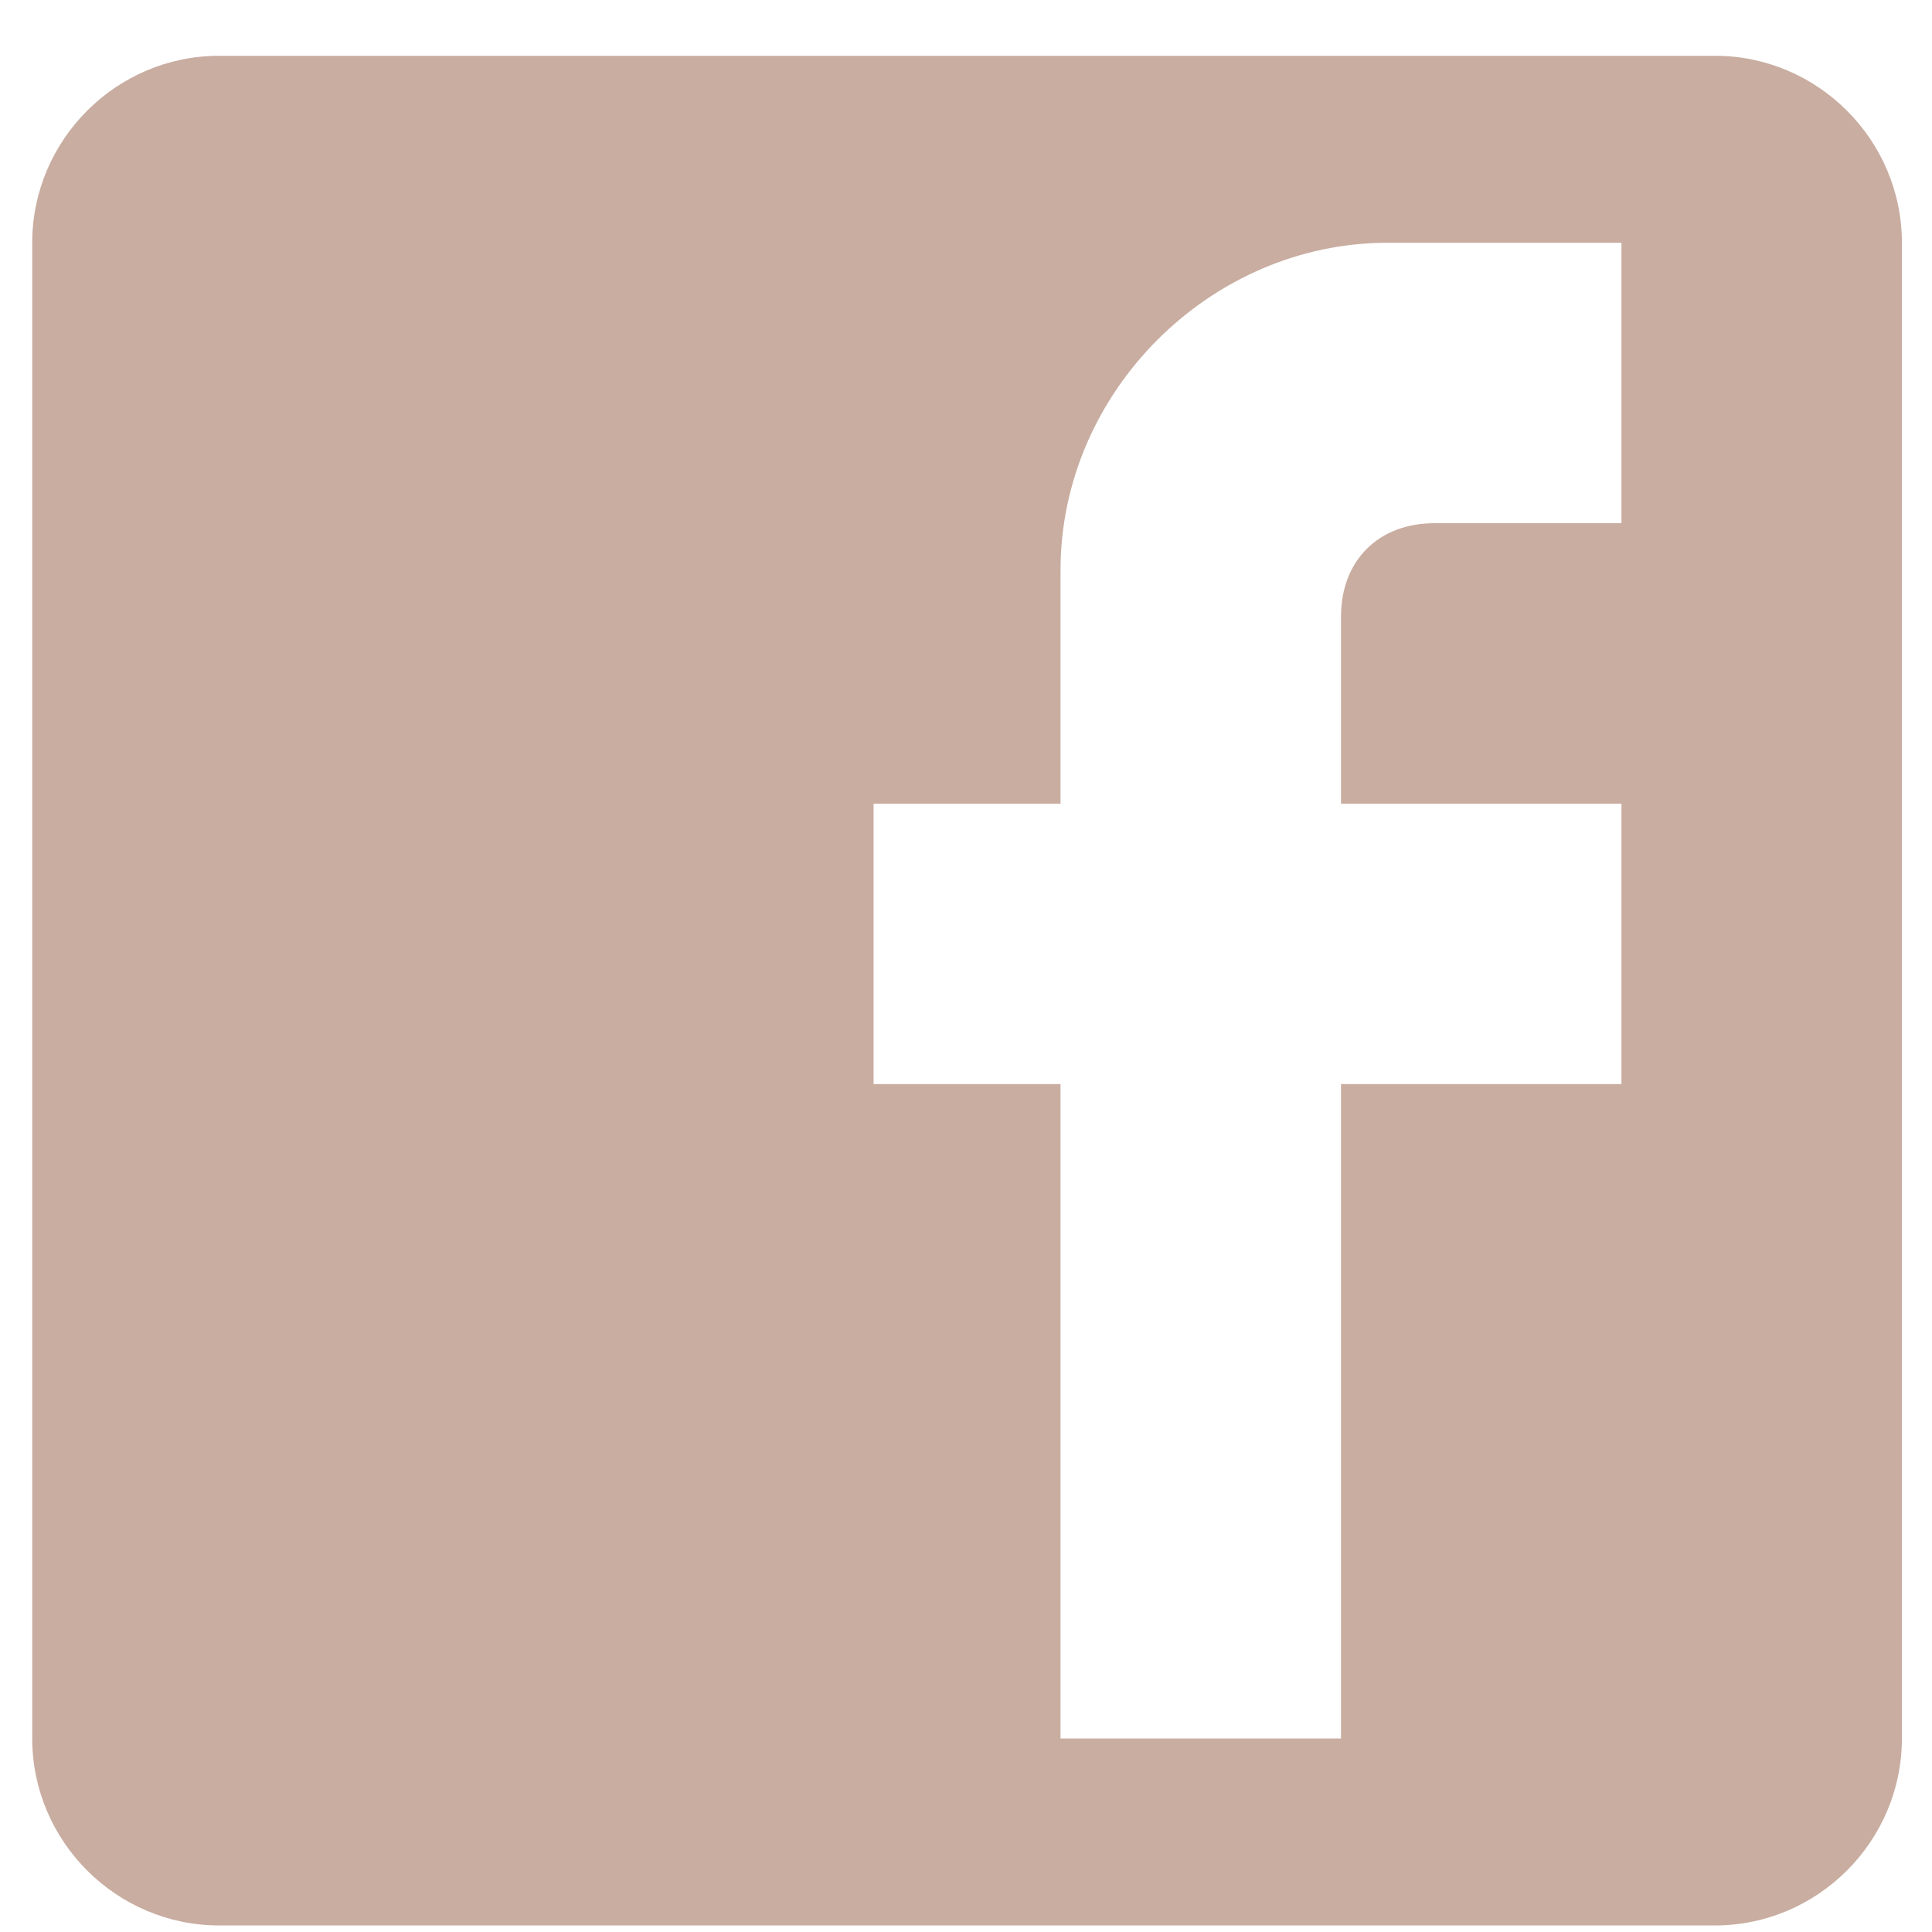
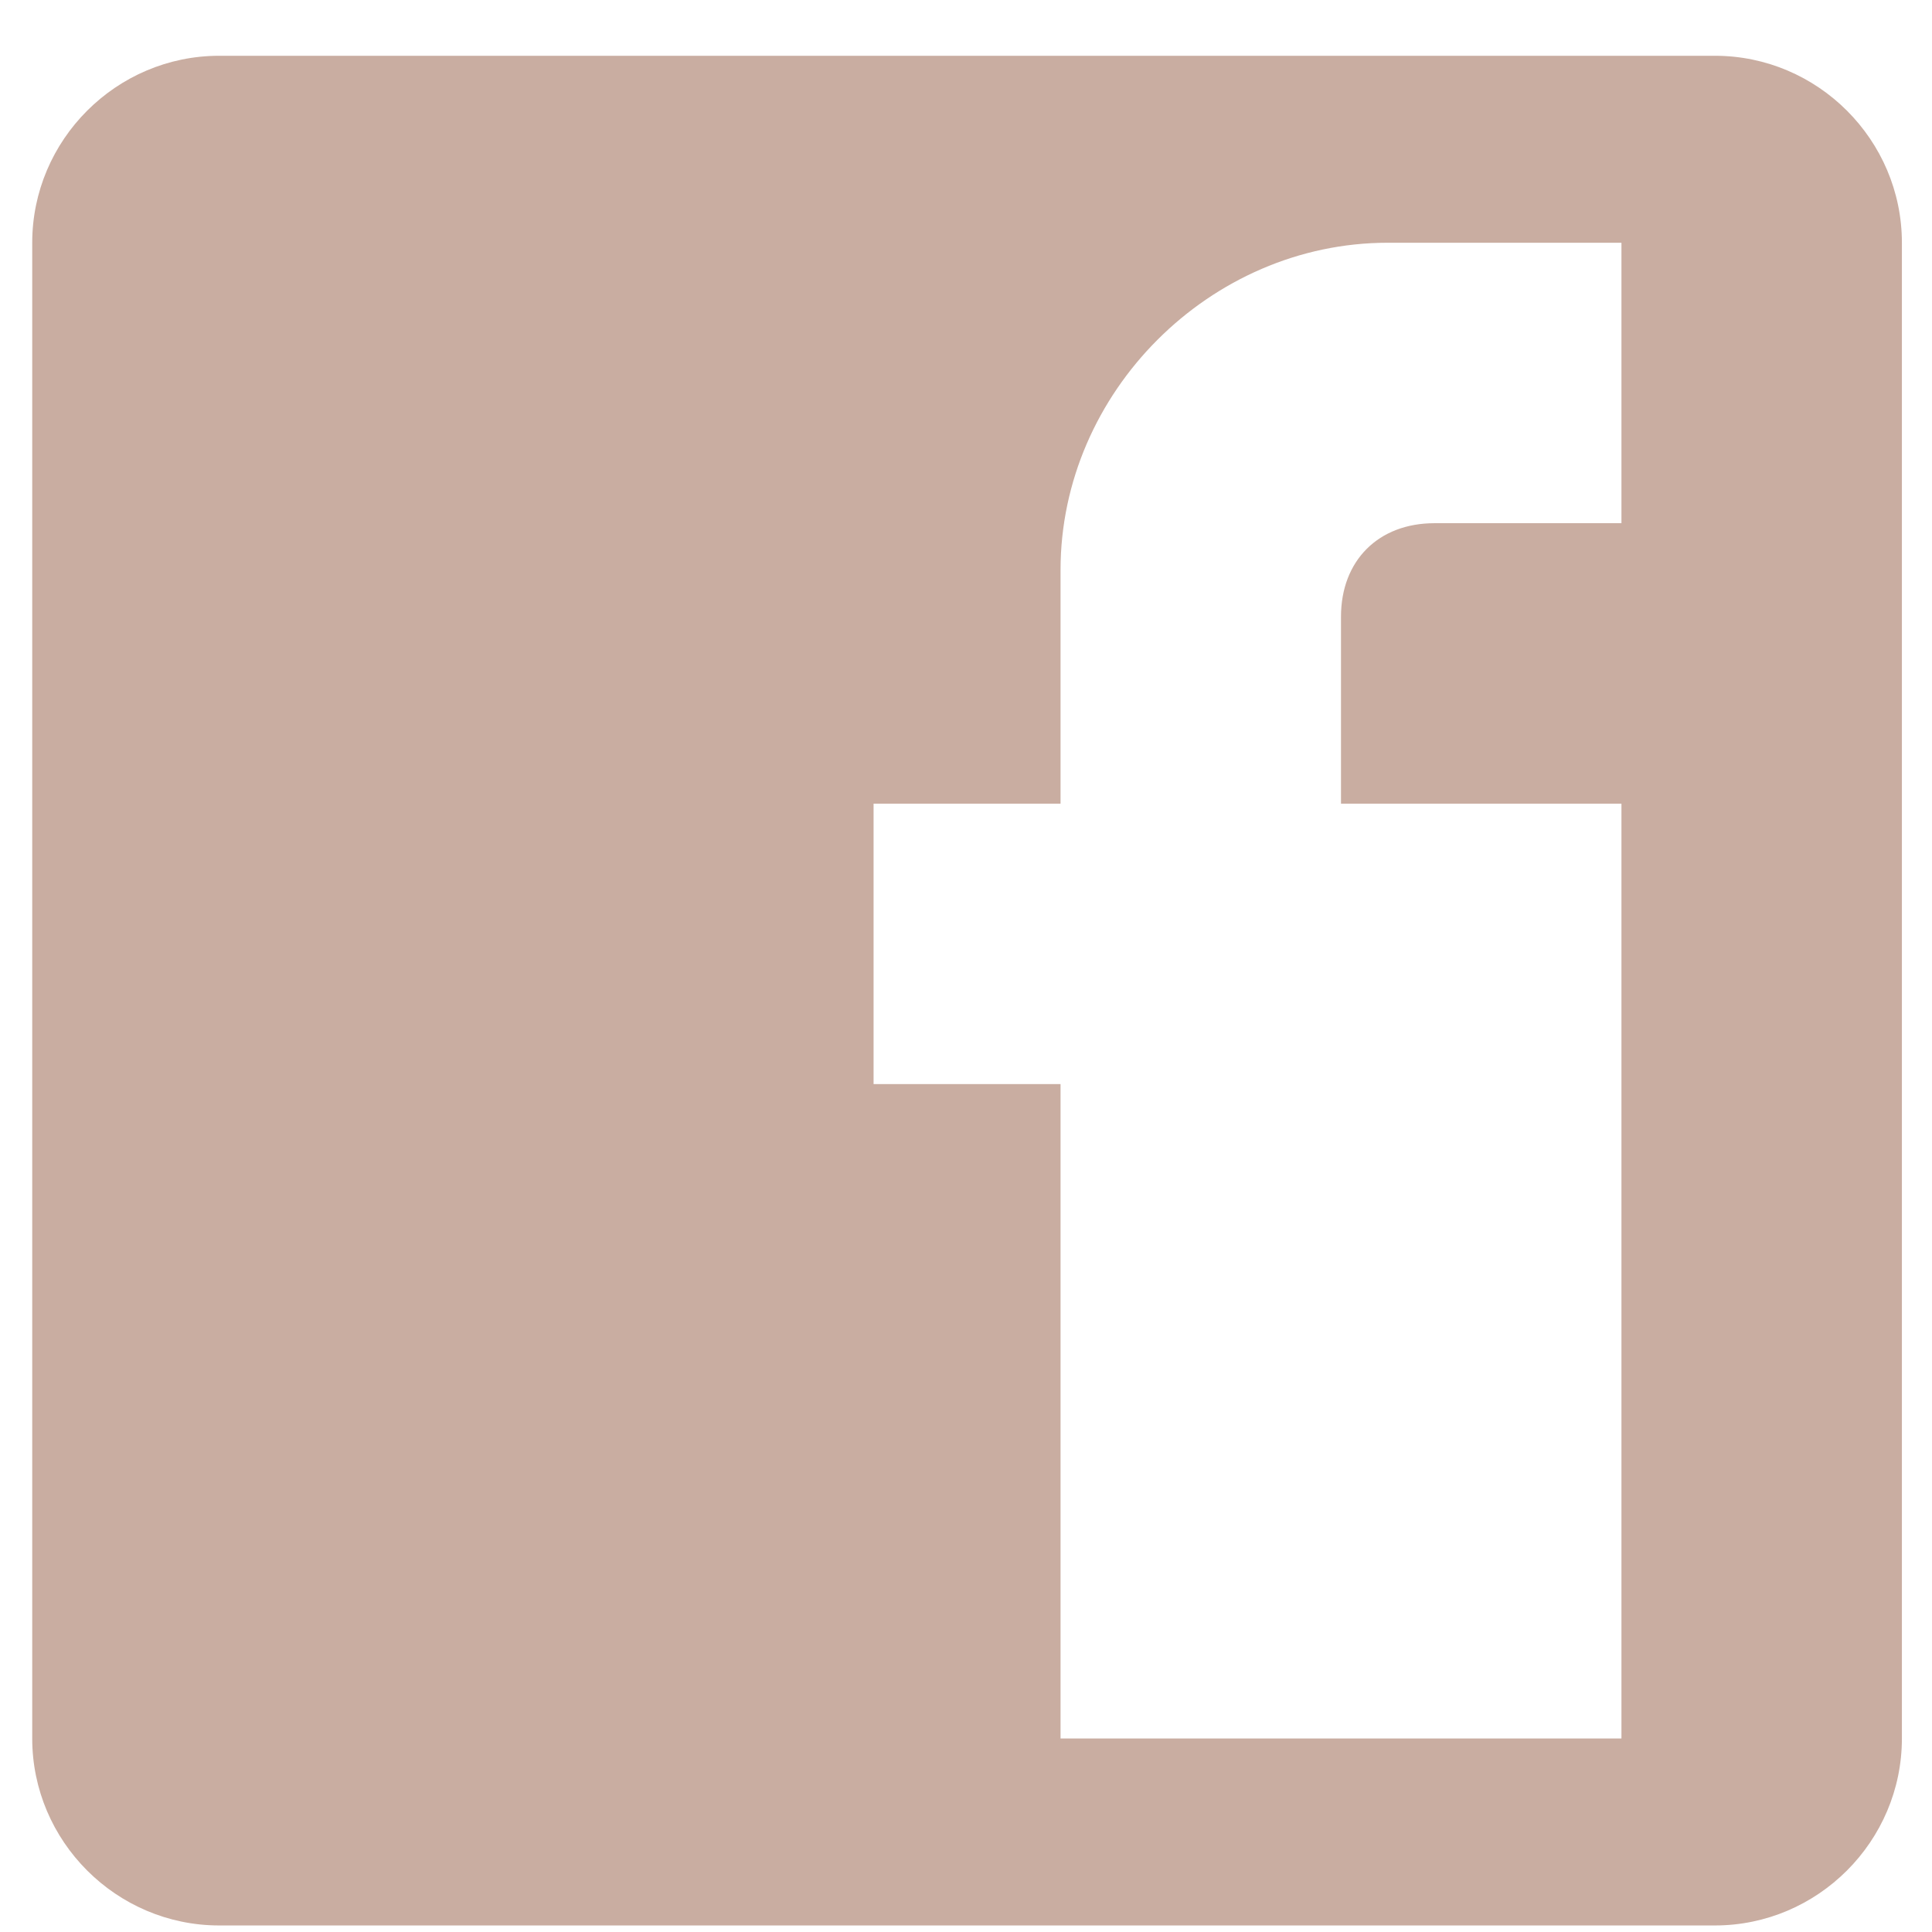
<svg xmlns="http://www.w3.org/2000/svg" width="31" height="31" viewBox="0 0 31 31" fill="none">
-   <path d="M27.517 0.895H3.517C1.867 0.895 0.517 2.245 0.517 3.895V27.895C0.517 29.544 1.867 30.895 3.517 30.895H27.517C29.167 30.895 30.517 29.544 30.517 27.895V3.895C30.517 2.245 29.167 0.895 27.517 0.895ZM26.017 3.895V8.395H23.017C22.117 8.395 21.517 8.995 21.517 9.895V12.895H26.017V17.395H21.517V27.895H17.017V17.395H14.017V12.895H17.017V9.145C17.017 6.295 19.417 3.895 22.267 3.895H26.017Z" fill="#C9ADA1" />
+   <path d="M27.517 0.895H3.517C1.867 0.895 0.517 2.245 0.517 3.895V27.895C0.517 29.544 1.867 30.895 3.517 30.895H27.517C29.167 30.895 30.517 29.544 30.517 27.895V3.895C30.517 2.245 29.167 0.895 27.517 0.895ZM26.017 3.895V8.395H23.017C22.117 8.395 21.517 8.995 21.517 9.895V12.895H26.017V17.395V27.895H17.017V17.395H14.017V12.895H17.017V9.145C17.017 6.295 19.417 3.895 22.267 3.895H26.017Z" fill="#C9ADA1" />
</svg>